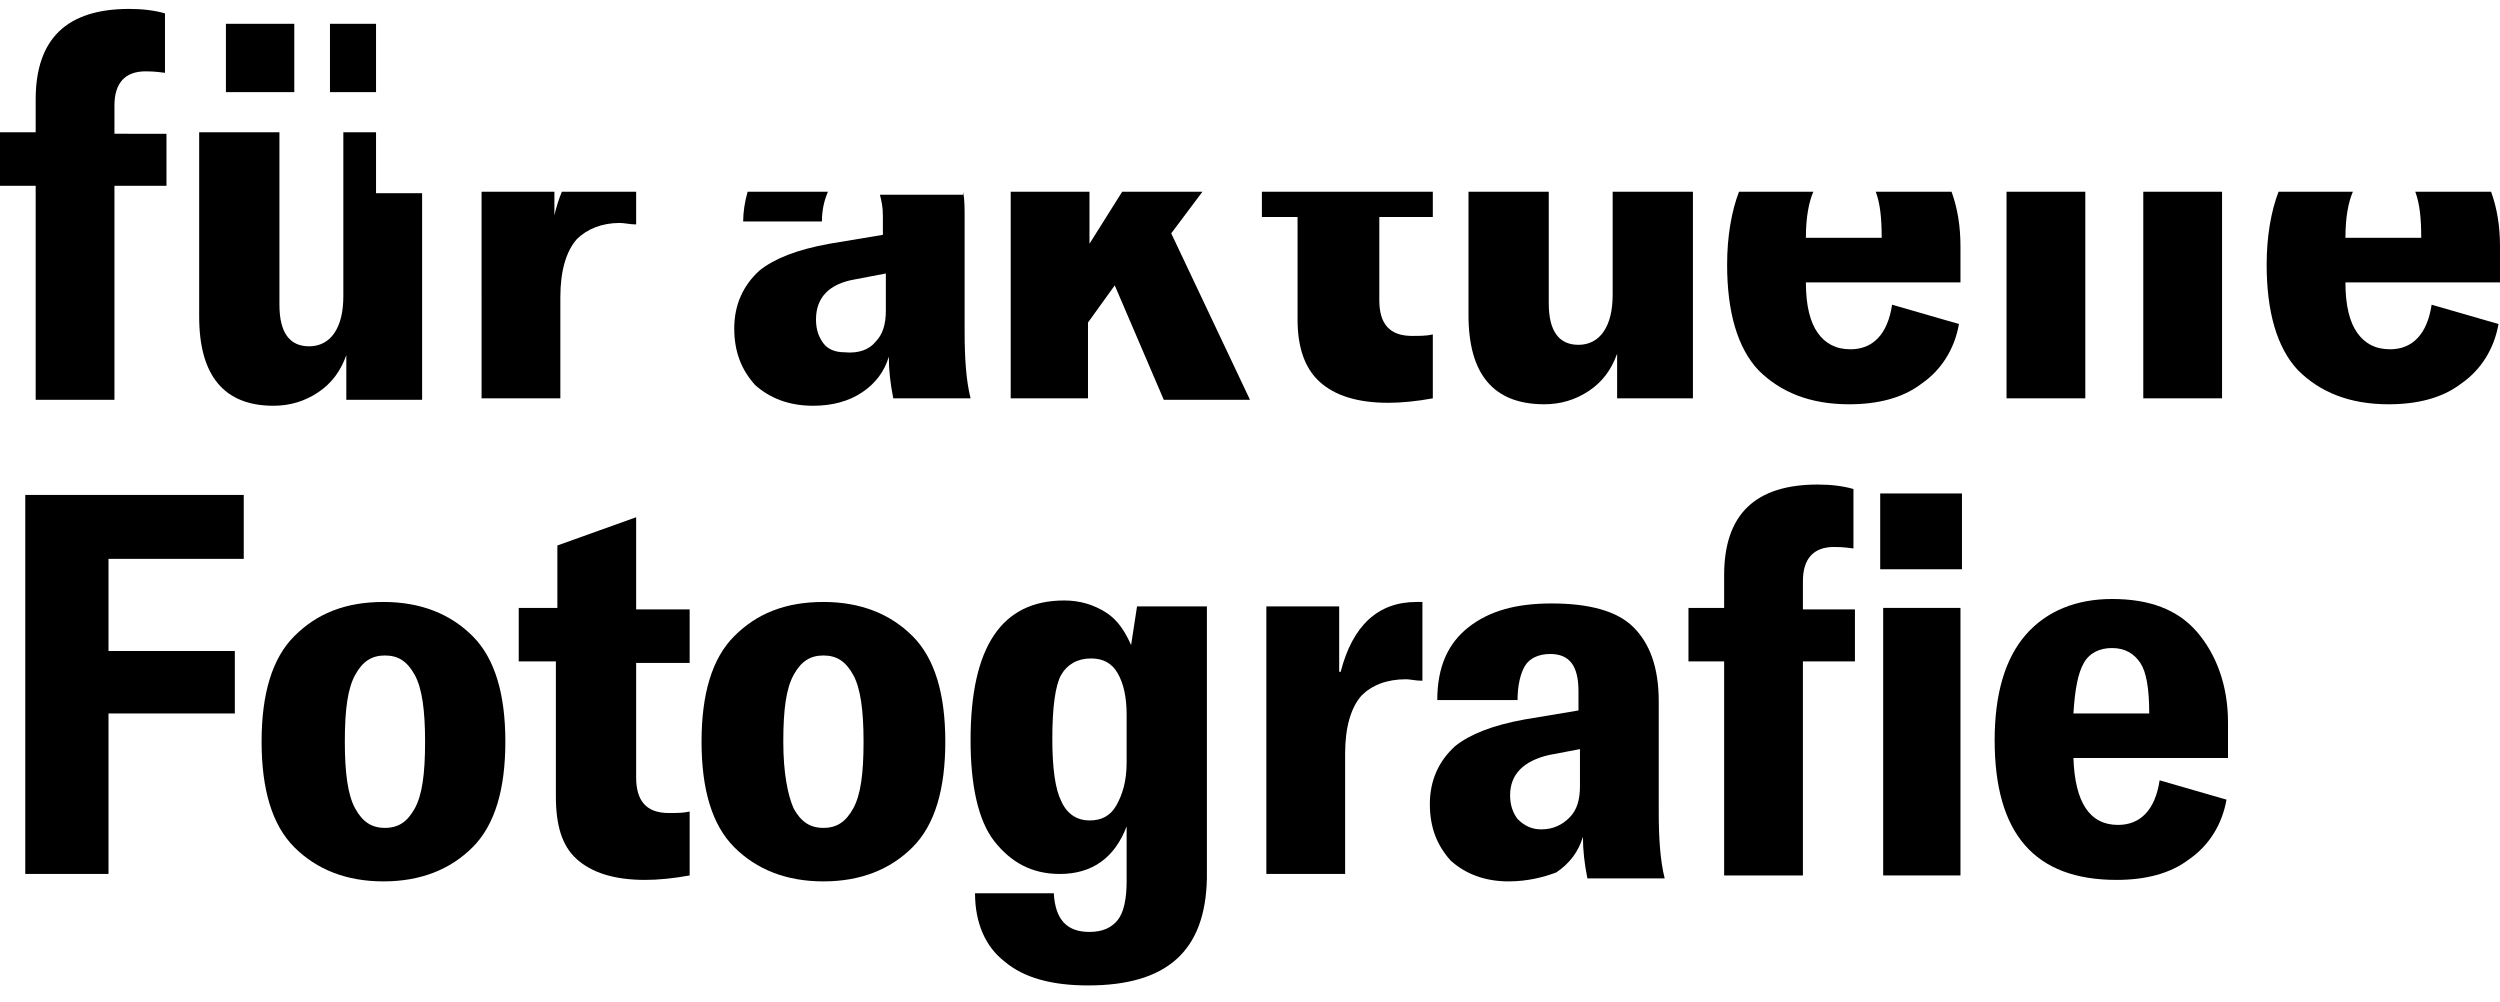
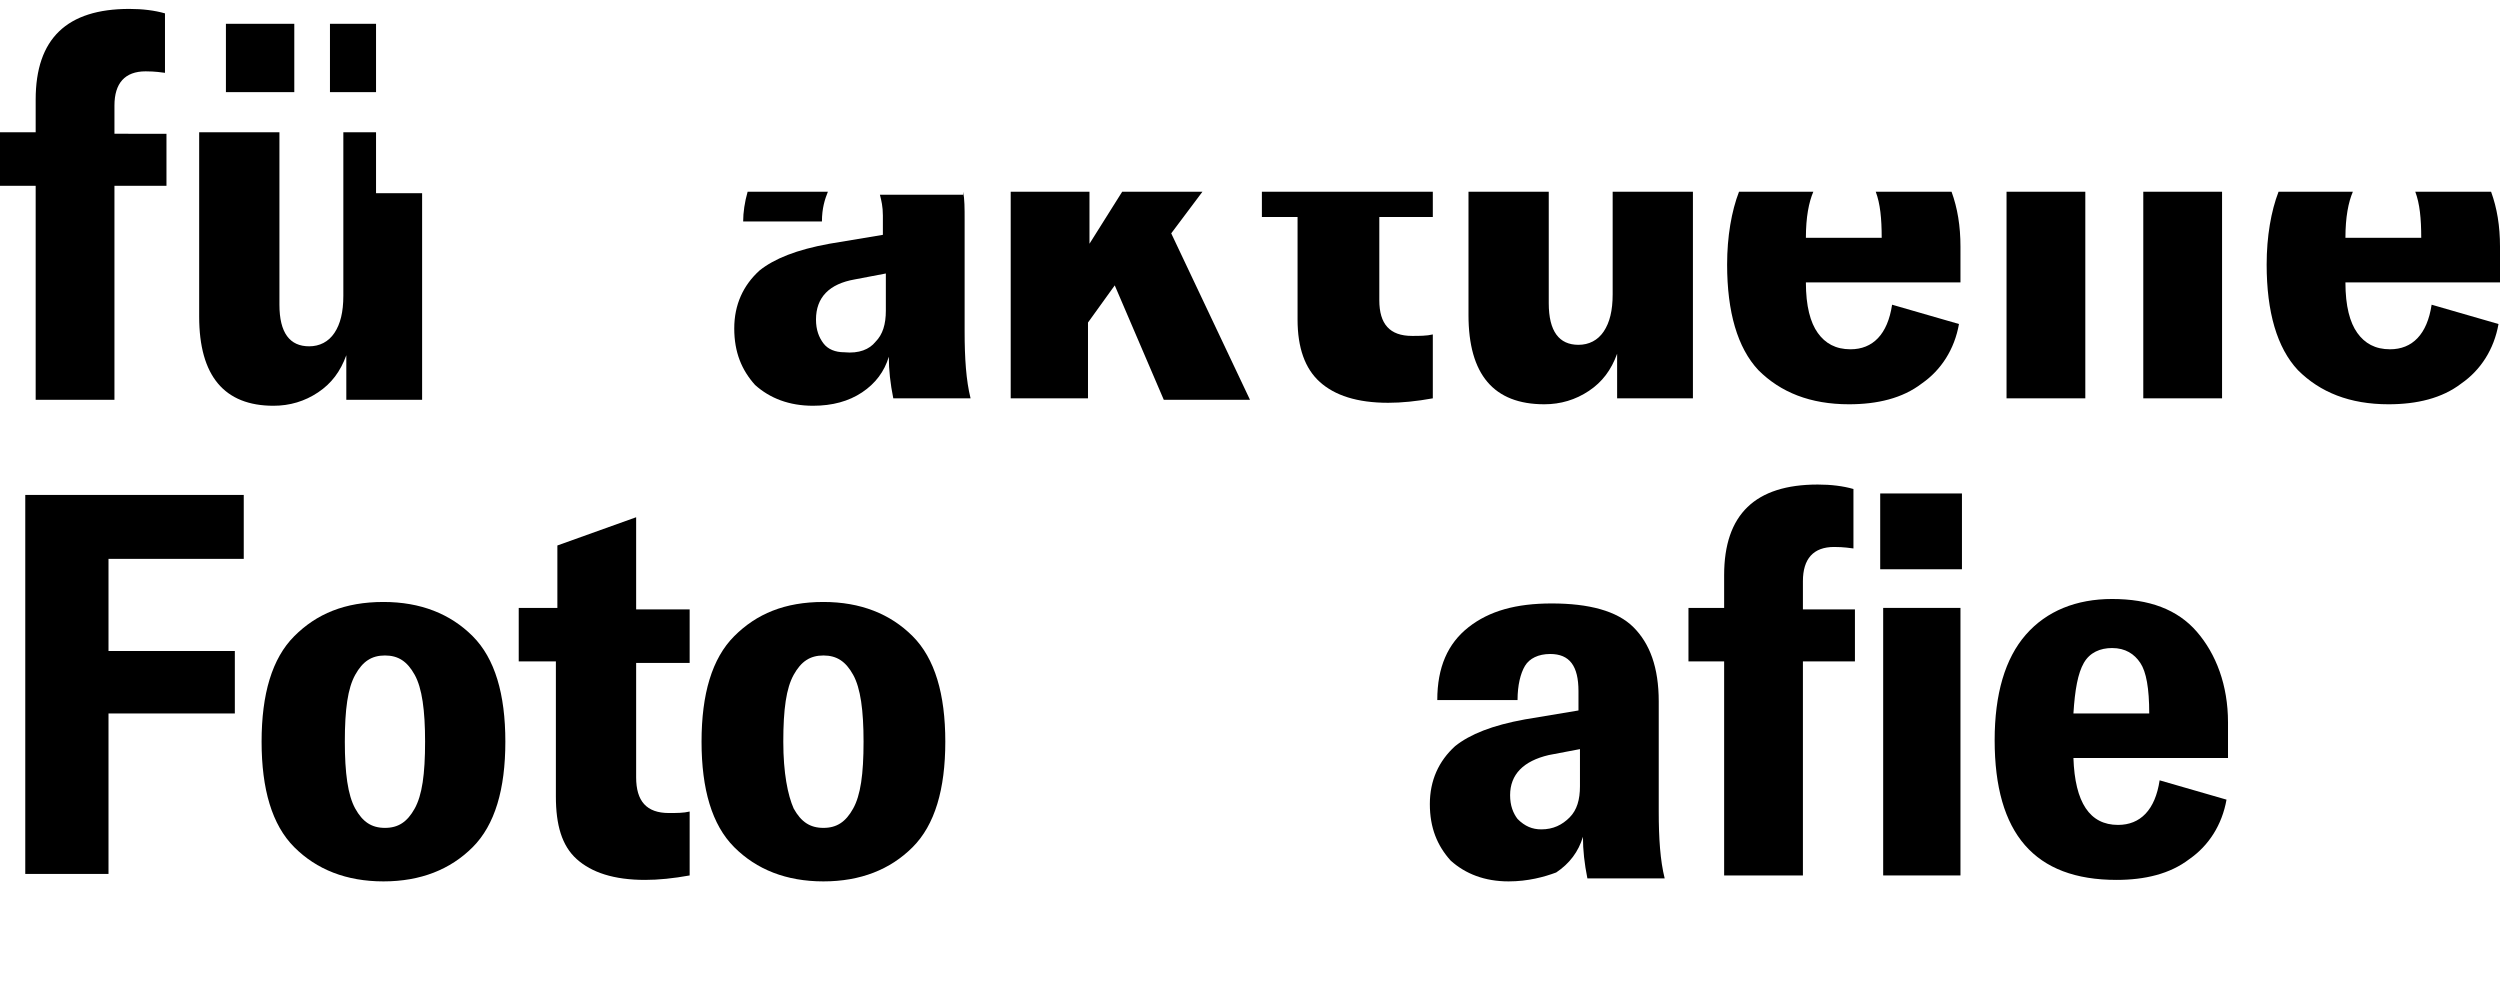
<svg xmlns="http://www.w3.org/2000/svg" version="1.1" id="Ebene_1" x="0px" y="0px" viewBox="0 0 168.2 67.4" style="enable-background:new 0 0 168.2 67.4;" xml:space="preserve">
  <g>
    <path d="M11.2,8.9v3.6H7.7v14.4H2.4V12.5H0V8.9h2.4V6.7c0-4.1,2.1-6.1,6.3-6.1c0.9,0,1.7,0.1,2.4,0.3v4c-0.7-0.1-1.1-0.1-1.3-0.1   c-1.4,0-2.1,0.8-2.1,2.3v1.9H11.2z" />
    <path d="M13.4,21.3V8.9h5.4v11.6c0,1.9,0.7,2.8,2,2.8c0.7,0,1.3-0.3,1.7-0.9c0.4-0.6,0.6-1.4,0.6-2.5v-11h2.2v4.1h3.1v13.9h-5.1v-3   c-0.4,1.1-1,1.9-1.9,2.5c-0.9,0.6-1.9,0.9-3,0.9C15.1,27.3,13.4,25.3,13.4,21.3z M19.8,6.2h-4.6V1.6h4.6V6.2z M25.3,6.2h-3.1V1.6   h3.1V6.2z" />
-     <path d="M42.8,12.9v2.2c-0.4,0-0.8-0.1-1.1-0.1c-1.2,0-2.2,0.4-2.9,1.1c-0.7,0.8-1.1,2.1-1.1,3.9v6.8h-5.3V12.9h4.9v1.6   c0.1-0.5,0.3-1.1,0.5-1.6H42.8z" />
    <path d="M64.8,12.9c0.1,0.5,0.1,1.1,0.1,1.9v7.5c0,1.8,0.1,3.3,0.4,4.5h-5.2c-0.2-1-0.3-1.9-0.3-2.8c-0.3,1-0.9,1.8-1.8,2.4   c-0.9,0.6-2,0.9-3.3,0.9c-1.6,0-2.9-0.5-3.9-1.4c-0.9-1-1.4-2.2-1.4-3.8c0-1.6,0.6-2.9,1.7-3.9c1-0.8,2.5-1.4,4.7-1.8l3.6-0.6v-1.3   c0-0.6-0.1-1-0.2-1.4H64.8z M55.7,12.9c-0.2,0.5-0.4,1.1-0.4,2H50c0-0.6,0.1-1.3,0.3-2H55.7z M58.9,23c0.5-0.5,0.7-1.2,0.7-2.1   v-2.5l-2.1,0.4c-1.7,0.3-2.6,1.2-2.6,2.7c0,0.7,0.2,1.2,0.5,1.6c0.3,0.4,0.8,0.6,1.4,0.6C57.8,23.8,58.5,23.5,58.9,23z" />
    <path d="M84.1,26.9h-5.8L75,19.2l-1.8,2.5v5.1H68V12.9h5.3v3.5l2.2-3.5h5.4l-2.1,2.8L84.1,26.9z" />
    <path d="M84.9,14.6v-1.7h11.5v1.7h-3.6v5.6c0,1.6,0.7,2.4,2.2,2.4c0.5,0,1,0,1.4-0.1v4.3c-1.1,0.2-2.1,0.3-3,0.3   c-2.1,0-3.6-0.5-4.6-1.4c-1-0.9-1.5-2.3-1.5-4.2v-6.9H84.9z" />
    <path d="M108.6,12.9h5.3v13.9h-5.1v-3c-0.4,1.1-1,1.9-1.9,2.5c-0.9,0.6-1.9,0.9-3,0.9c-3.4,0-5.1-2-5.1-6v-8.3h5.4v7.5   c0,1.9,0.7,2.8,2,2.8c0.7,0,1.3-0.3,1.7-0.9c0.4-0.6,0.6-1.4,0.6-2.5V12.9z" />
    <path d="M131.9,19h-10.4c0,1.6,0.3,2.7,0.8,3.4c0.5,0.7,1.2,1.1,2.2,1.1c1.5,0,2.5-1,2.8-3l4.5,1.3c-0.3,1.7-1.2,3.1-2.5,4   c-1.3,1-3,1.4-4.9,1.4c-2.6,0-4.6-0.8-6.1-2.3c-1.4-1.5-2.1-3.9-2.1-7.1c0-1.9,0.3-3.6,0.8-4.9h5c-0.3,0.7-0.5,1.7-0.5,3.1h5.1   c0-1.3-0.1-2.3-0.4-3.1h5.1c0.4,1.1,0.6,2.3,0.6,3.7V19z" />
    <path d="M135,26.9V12.9h5.3v13.9H135z" />
    <path d="M144.2,26.9V12.9h5.3v13.9H144.2z" />
    <path d="M168.2,19h-10.4c0,1.6,0.3,2.7,0.8,3.4c0.5,0.7,1.2,1.1,2.2,1.1c1.5,0,2.5-1,2.8-3l4.5,1.3c-0.3,1.7-1.2,3.1-2.5,4   c-1.3,1-3,1.4-4.9,1.4c-2.6,0-4.6-0.8-6.1-2.3c-1.4-1.5-2.1-3.9-2.1-7.1c0-1.9,0.3-3.6,0.8-4.9h5c-0.3,0.7-0.5,1.7-0.5,3.1h5.1   c0-1.3-0.1-2.3-0.4-3.1h5.1c0.4,1.1,0.6,2.3,0.6,3.7V19z" />
    <path d="M16.3,37.6H7.3v6.2h8.5V48H7.3v10.8H1.7V33.3h14.7V37.6z" />
    <path d="M31.8,57c-1.5,1.5-3.5,2.3-6,2.3c-2.5,0-4.5-0.8-6-2.3c-1.5-1.5-2.2-3.9-2.2-7.1c0-3.2,0.7-5.6,2.2-7.1   c1.5-1.5,3.4-2.3,6-2.3c2.5,0,4.5,0.8,6,2.3c1.5,1.5,2.2,3.9,2.2,7.1C34,53.1,33.3,55.5,31.8,57z M23.9,54.4c0.5,0.9,1.1,1.3,2,1.3   c0.9,0,1.5-0.4,2-1.3c0.5-0.9,0.7-2.3,0.7-4.5c0-2.1-0.2-3.6-0.7-4.5c-0.5-0.9-1.1-1.3-2-1.3c-0.9,0-1.5,0.4-2,1.3   c-0.5,0.9-0.7,2.3-0.7,4.5C23.2,52,23.4,53.5,23.9,54.4z" />
    <path d="M34.9,44.5v-3.6h2.6v-4.2l5.3-1.9v6.2h3.6v3.6h-3.6v7.7c0,1.6,0.7,2.4,2.2,2.4c0.5,0,1,0,1.4-0.1v4.3   c-1.1,0.2-2.1,0.3-3,0.3c-2.1,0-3.6-0.5-4.6-1.4c-1-0.9-1.4-2.3-1.4-4.2v-9.1H34.9z" />
    <path d="M61.4,57c-1.5,1.5-3.5,2.3-6,2.3c-2.5,0-4.5-0.8-6-2.3c-1.5-1.5-2.2-3.9-2.2-7.1c0-3.2,0.7-5.6,2.2-7.1   c1.5-1.5,3.4-2.3,6-2.3c2.5,0,4.5,0.8,6,2.3c1.5,1.5,2.2,3.9,2.2,7.1C63.6,53.1,62.9,55.5,61.4,57z M53.4,54.4   c0.5,0.9,1.1,1.3,2,1.3c0.9,0,1.5-0.4,2-1.3c0.5-0.9,0.7-2.3,0.7-4.5c0-2.1-0.2-3.6-0.7-4.5c-0.5-0.9-1.1-1.3-2-1.3   c-0.9,0-1.5,0.4-2,1.3c-0.5,0.9-0.7,2.3-0.7,4.5C52.7,52,53,53.5,53.4,54.4z" />
-     <path d="M73.2,66.3c-2.4,0-4.3-0.5-5.6-1.6c-1.3-1-2-2.6-2-4.6h5.3c0.1,1.8,0.9,2.6,2.4,2.6c0.9,0,1.5-0.3,1.9-0.8s0.6-1.4,0.6-2.6   v-3.7c-0.8,2.1-2.3,3.2-4.5,3.2c-1.9,0-3.3-0.8-4.4-2.2s-1.6-3.8-1.6-6.8c0-6.3,2.1-9.4,6.3-9.4c1.1,0,2,0.3,2.8,0.8   c0.8,0.5,1.3,1.3,1.7,2.2l0.4-2.6h4.7v18.3C81.1,64,78.5,66.3,73.2,66.3z M73.3,55.2c0.8,0,1.4-0.3,1.8-1c0.4-0.7,0.7-1.6,0.7-2.9   v-3.2c0-1.2-0.2-2.1-0.6-2.8c-0.4-0.7-1-1-1.8-1c-0.9,0-1.6,0.4-2,1.1s-0.6,2.2-0.6,4.3c0,2,0.2,3.4,0.6,4.2   C71.8,54.8,72.5,55.2,73.3,55.2z" />
-     <path d="M90.2,45.2c0.8-3.1,2.5-4.7,5.1-4.7c0.1,0,0.3,0,0.4,0v5.3c-0.5,0-0.8-0.1-1.1-0.1c-1.3,0-2.3,0.4-3,1.1   c-0.7,0.8-1.1,2.1-1.1,3.9v8.1h-5.3v-18h4.9V45.2z" />
    <path d="M101.5,59.3c-1.6,0-2.9-0.5-3.9-1.4c-0.9-1-1.4-2.2-1.4-3.8c0-1.6,0.6-2.9,1.7-3.9c1-0.8,2.5-1.4,4.7-1.8l3.6-0.6v-1.3   c0-1.7-0.6-2.5-1.9-2.5c-0.8,0-1.4,0.3-1.7,0.8c-0.3,0.5-0.5,1.3-0.5,2.3h-5.4c0-2.2,0.7-3.8,2.1-4.9c1.4-1.1,3.2-1.6,5.6-1.6   c2.5,0,4.4,0.5,5.5,1.6s1.7,2.7,1.7,5v7.4c0,1.8,0.1,3.3,0.4,4.5h-5.2c-0.2-1-0.3-1.9-0.3-2.8c-0.3,1-0.9,1.8-1.8,2.4   C103.9,59,102.8,59.3,101.5,59.3z M103.7,55.8c0.8,0,1.4-0.3,1.9-0.8c0.5-0.5,0.7-1.2,0.7-2.1v-2.5l-2.1,0.4   c-1.7,0.4-2.6,1.3-2.6,2.7c0,0.7,0.2,1.2,0.5,1.6C102.6,55.6,103.1,55.8,103.7,55.8z" />
    <path d="M124.8,40.9v3.6h-3.5v14.4H116V44.5h-2.4v-3.6h2.4v-2.2c0-4.1,2.1-6.1,6.3-6.1c0.9,0,1.7,0.1,2.4,0.3v4   c-0.7-0.1-1.1-0.1-1.3-0.1c-1.4,0-2.1,0.8-2.1,2.3v1.9H124.8z" />
    <path d="M126.5,38.3v-5.1h5.5v5.1H126.5z M126.7,58.9v-18h5.2v18H126.7z" />
    <path d="M149.9,48.6V51h-10.4c0.1,3,1.1,4.5,3,4.5c1.5,0,2.5-1,2.8-3l4.5,1.3c-0.3,1.7-1.2,3.1-2.5,4c-1.3,1-3,1.4-4.9,1.4   c-5.5,0-8.2-3.1-8.2-9.4c0-3.1,0.7-5.5,2.1-7.1c1.4-1.6,3.4-2.4,5.8-2.4c2.5,0,4.4,0.7,5.7,2.2S149.9,46.1,149.9,48.6z M139.5,48   h5.1c0-1.7-0.2-2.8-0.6-3.4c-0.4-0.6-1-1-1.9-1c-0.8,0-1.5,0.3-1.9,1C139.8,45.3,139.6,46.4,139.5,48z" />
  </g>
</svg>